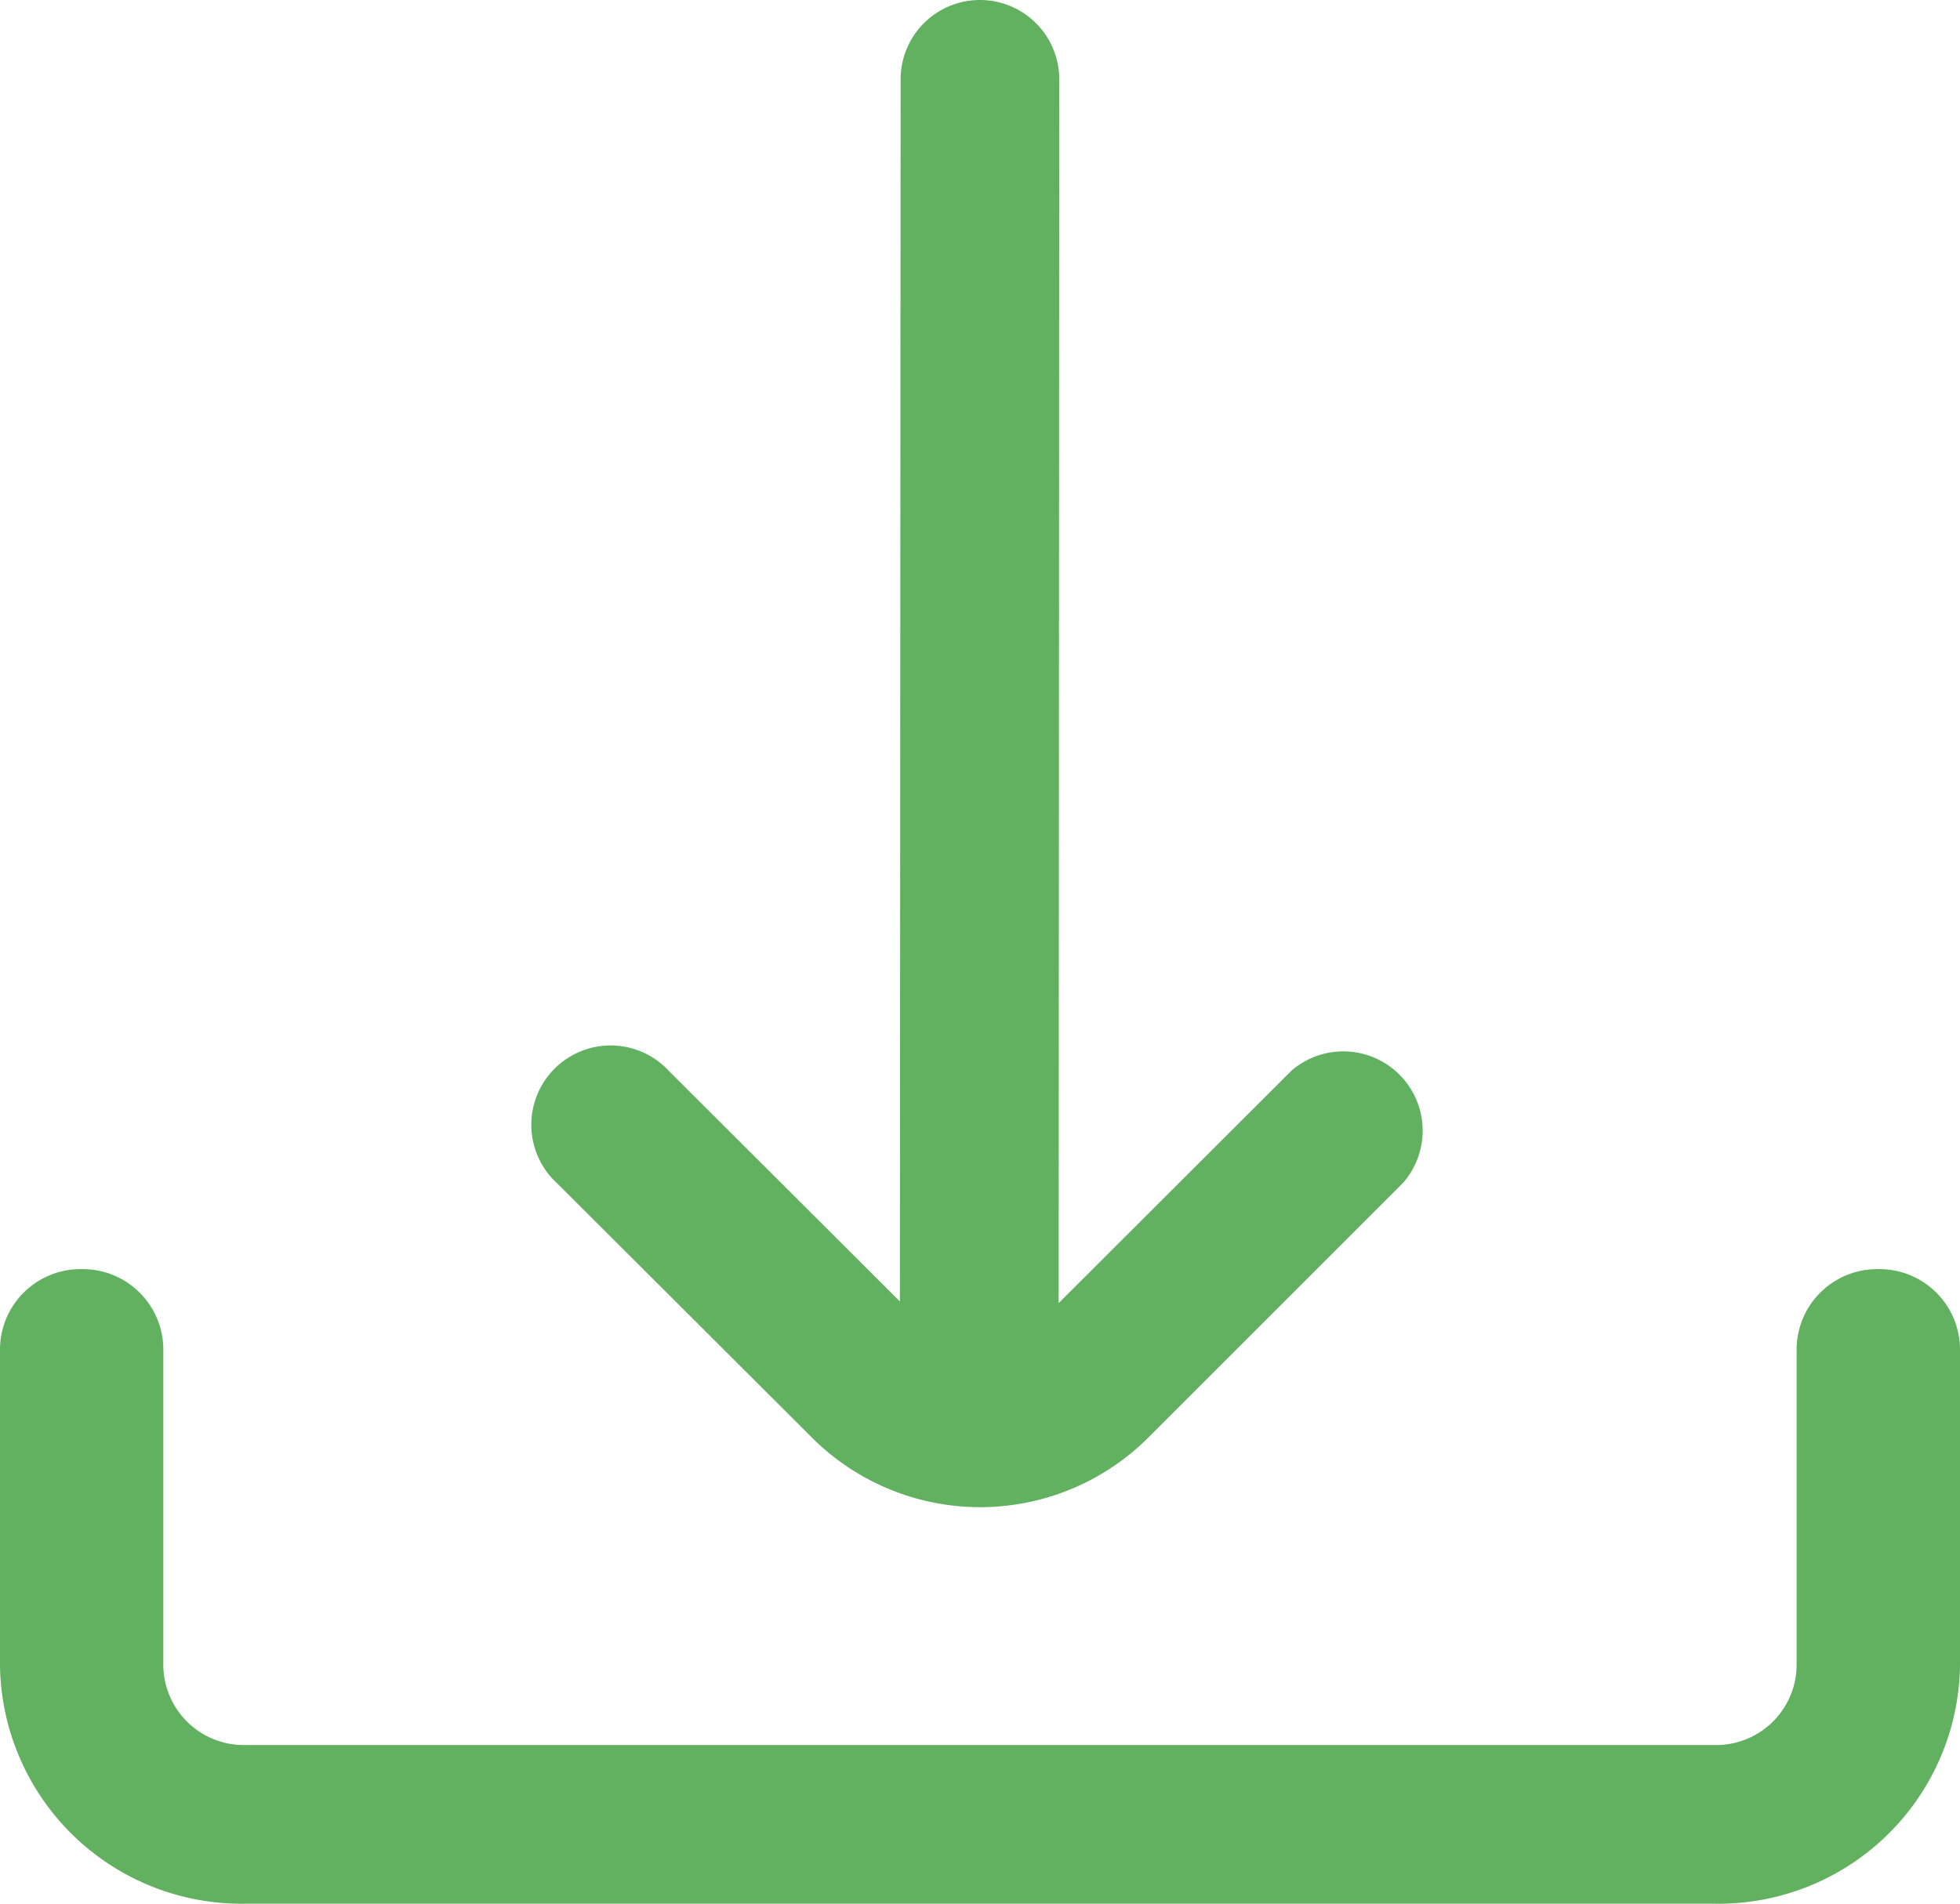
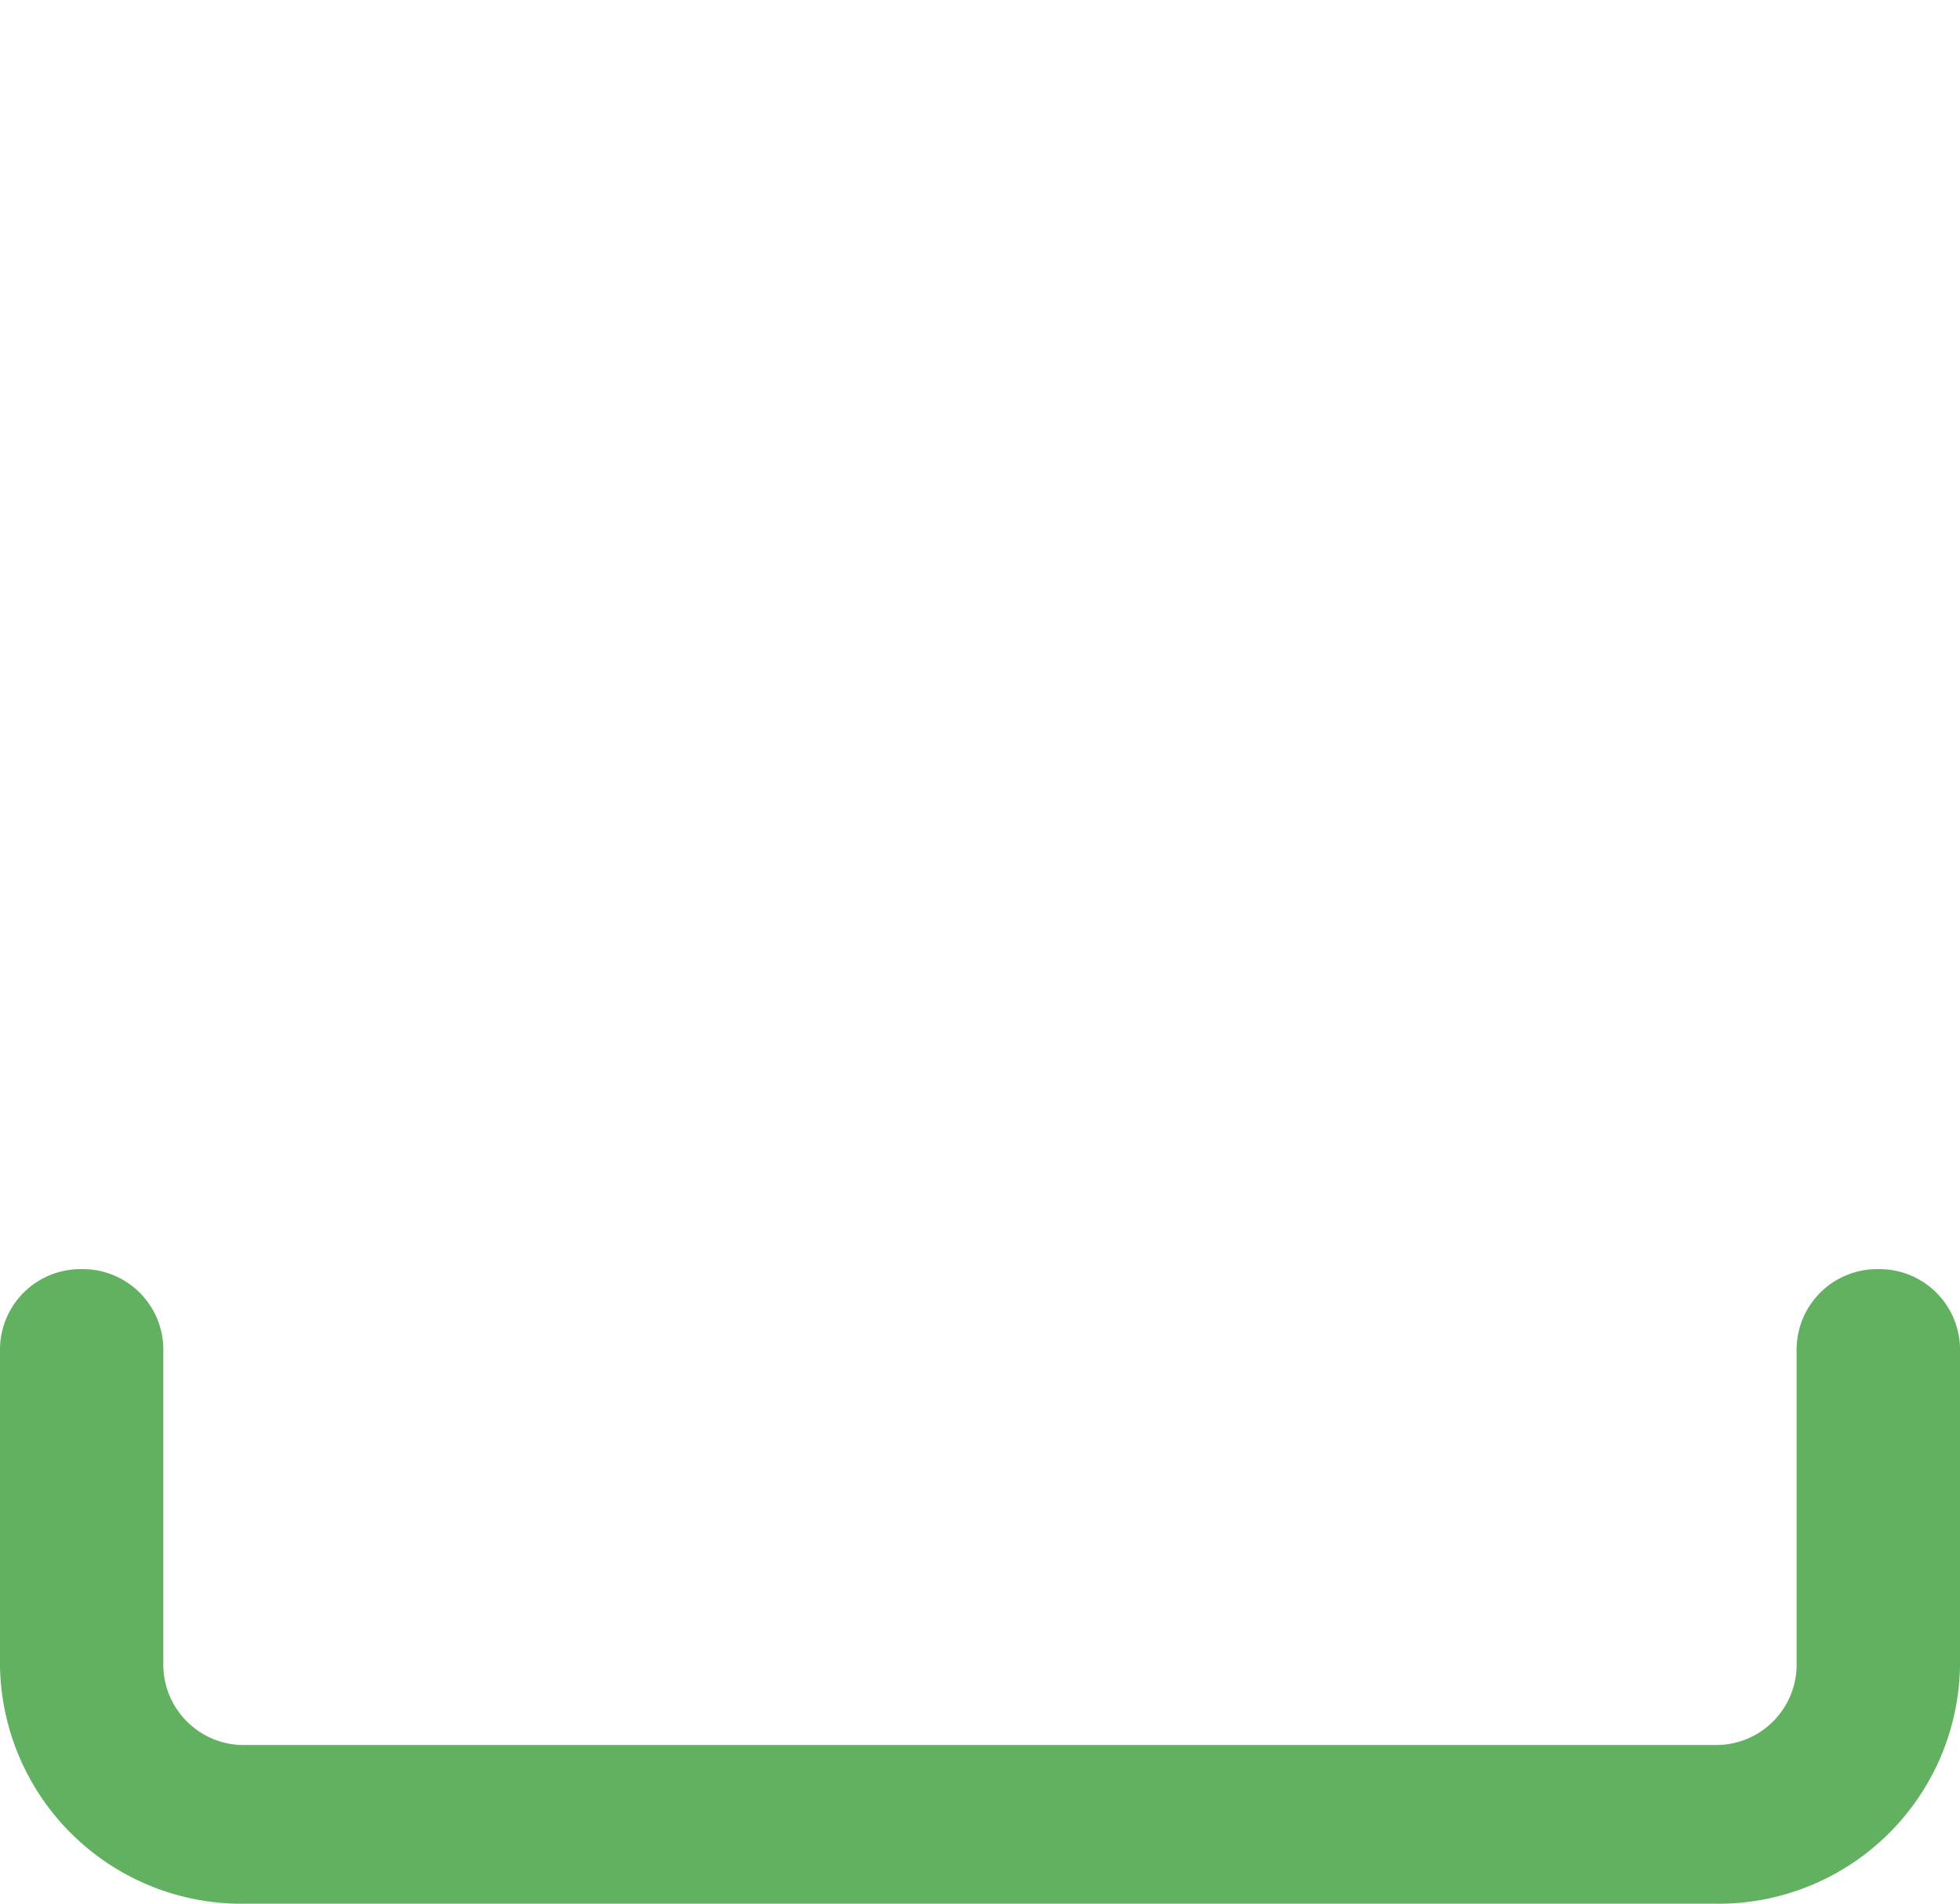
<svg xmlns="http://www.w3.org/2000/svg" id="download" width="29.776" height="28.925" viewBox="0 0 29.776 28.925">
-   <path fill="#61B160" id="Tracé_8102" data-name="Tracé 8102" d="M10.6,21.841a3.616,3.616,0,0,0,5.115,0l3.87-3.87a1.205,1.205,0,0,0-1.7-1.7L14.351,19.8,14.36,1.205A1.205,1.205,0,0,0,13.155,0h0a1.205,1.205,0,0,0-1.205,1.205l-.011,18.57-3.507-3.5a1.205,1.205,0,1,0-1.7,1.705Z" transform="translate(1.732)" />
  <path fill="#61B160" id="Tracé_8103" data-name="Tracé 8103" d="M28.535,16h0a1.223,1.223,0,0,0-1.241,1.205v4.821a1.223,1.223,0,0,1-1.241,1.205H3.722a1.223,1.223,0,0,1-1.241-1.205V17.205A1.223,1.223,0,0,0,1.241,16h0A1.223,1.223,0,0,0,0,17.205v4.821a3.67,3.67,0,0,0,3.722,3.616H26.054a3.67,3.67,0,0,0,3.722-3.616V17.205A1.223,1.223,0,0,0,28.535,16Z" transform="translate(0 3.284)" />
</svg>